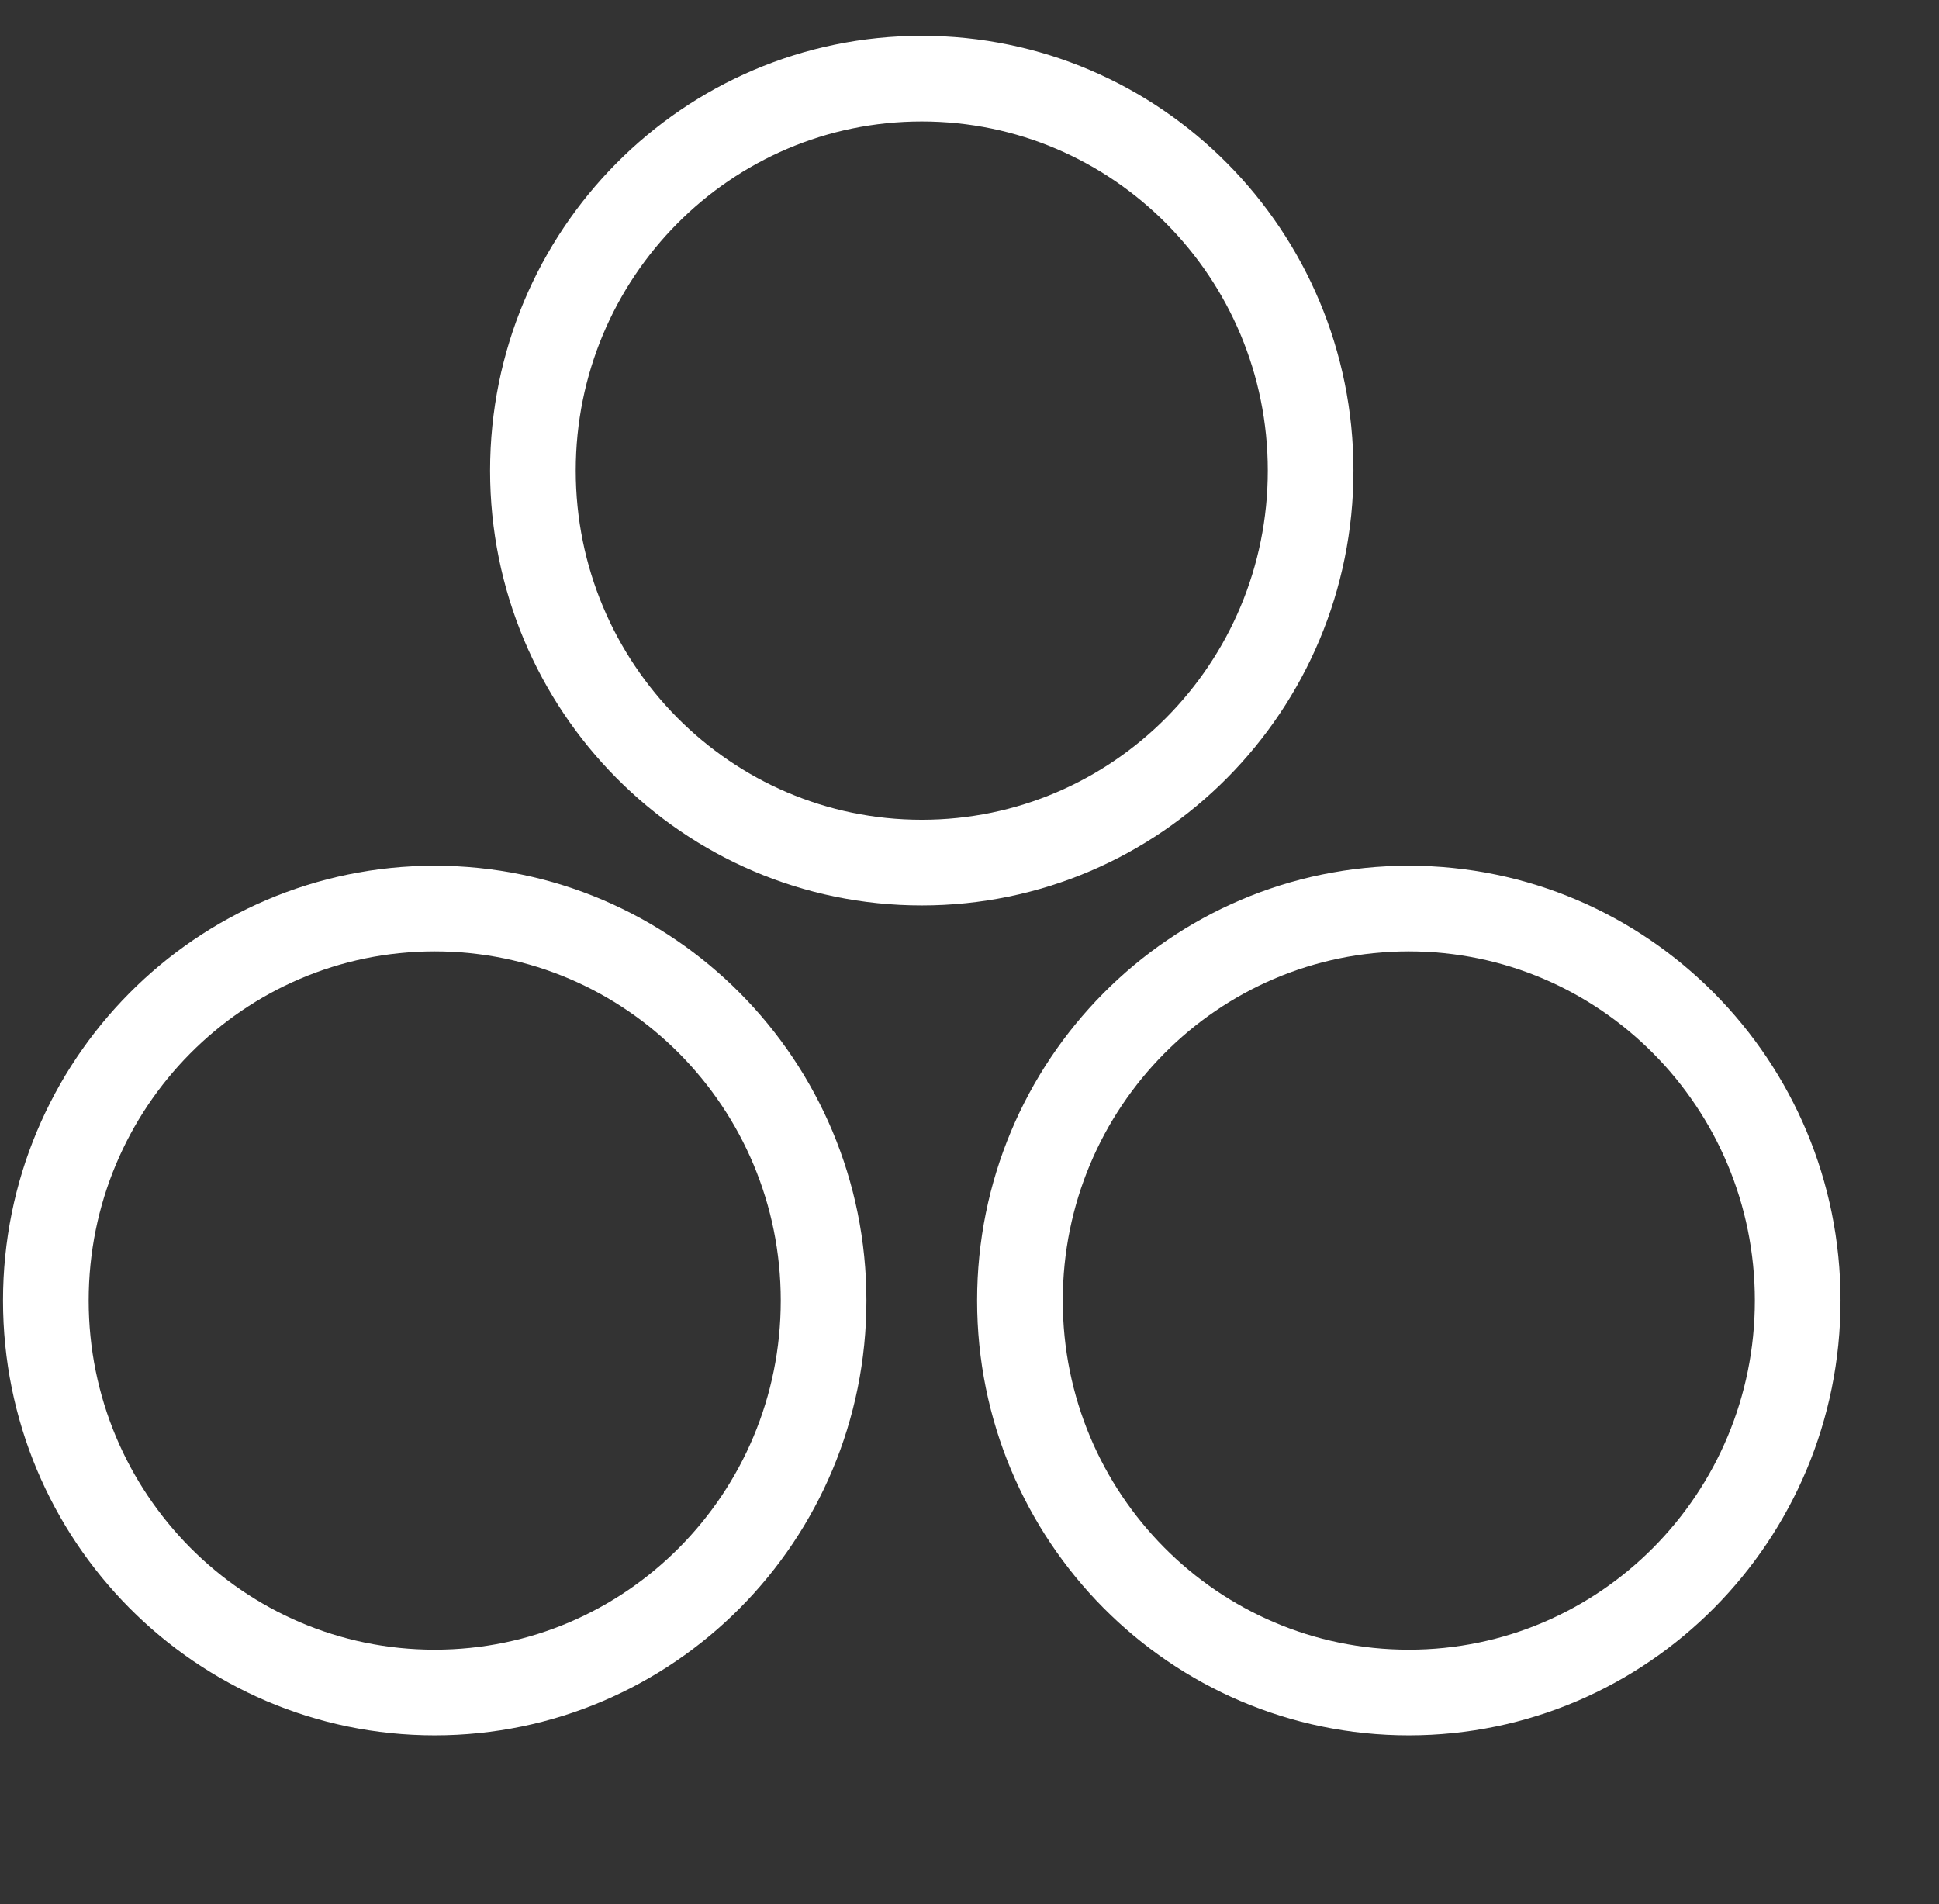
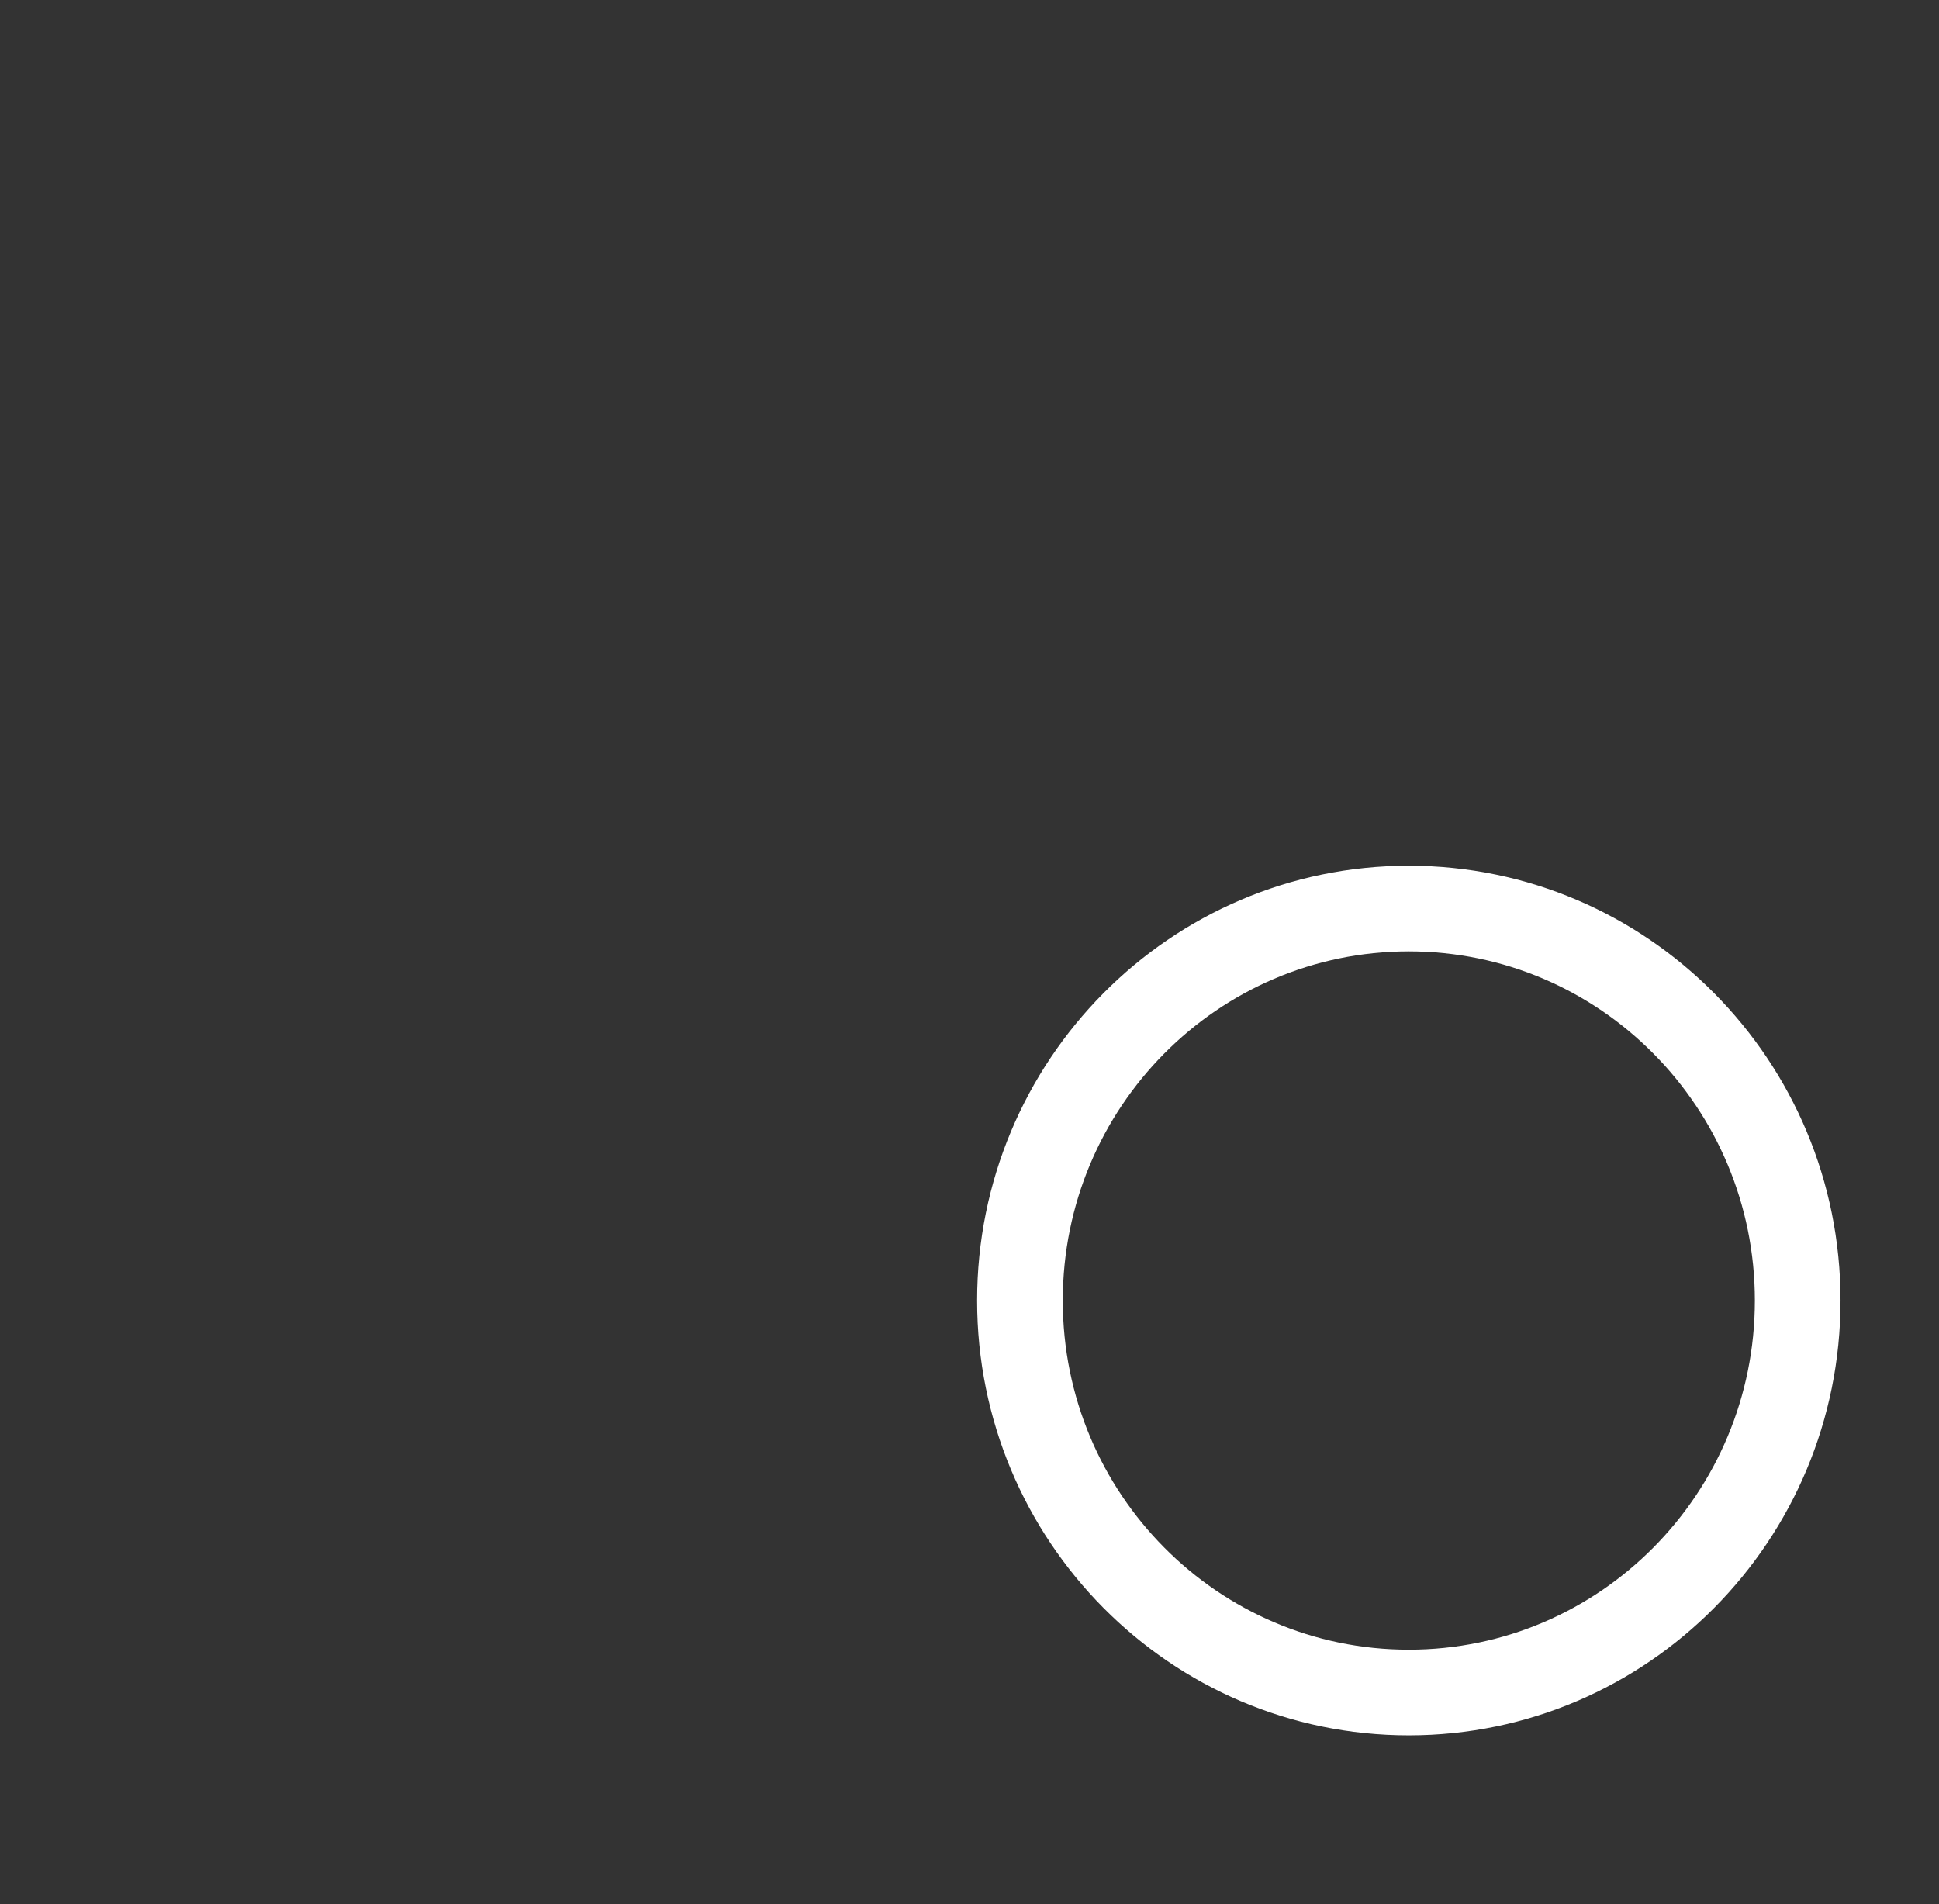
<svg xmlns="http://www.w3.org/2000/svg" width="56" height="55" viewBox="0 0 56 55" fill="none">
  <rect x="0" y="0" width="56" height="55" fill="#333333" stroke="none" />
-   <path d="M26.621 24.914C32.824 24.914 37.852 19.845 37.852 13.592C37.852 7.339 32.824 2.271 26.621 2.271C20.419 2.271 15.391 7.339 15.391 13.592C15.391 19.845 20.419 24.914 26.621 24.914Z" stroke="white" stroke-width="2.474" stroke-miterlimit="10" />
-   <path d="M12.555 48.884C18.758 48.884 23.786 43.816 23.786 37.563C23.786 31.31 18.758 26.241 12.555 26.241C6.352 26.241 1.324 31.31 1.324 37.563C1.324 43.816 6.352 48.884 12.555 48.884Z" stroke="white" stroke-width="2.474" stroke-miterlimit="10" />
  <path d="M40.688 48.884C46.89 48.884 51.919 43.816 51.919 37.563C51.919 31.31 46.89 26.241 40.688 26.241C34.485 26.241 29.457 31.31 29.457 37.563C29.457 43.816 34.485 48.884 40.688 48.884Z" stroke="white" stroke-width="2.474" stroke-miterlimit="10" />
</svg>